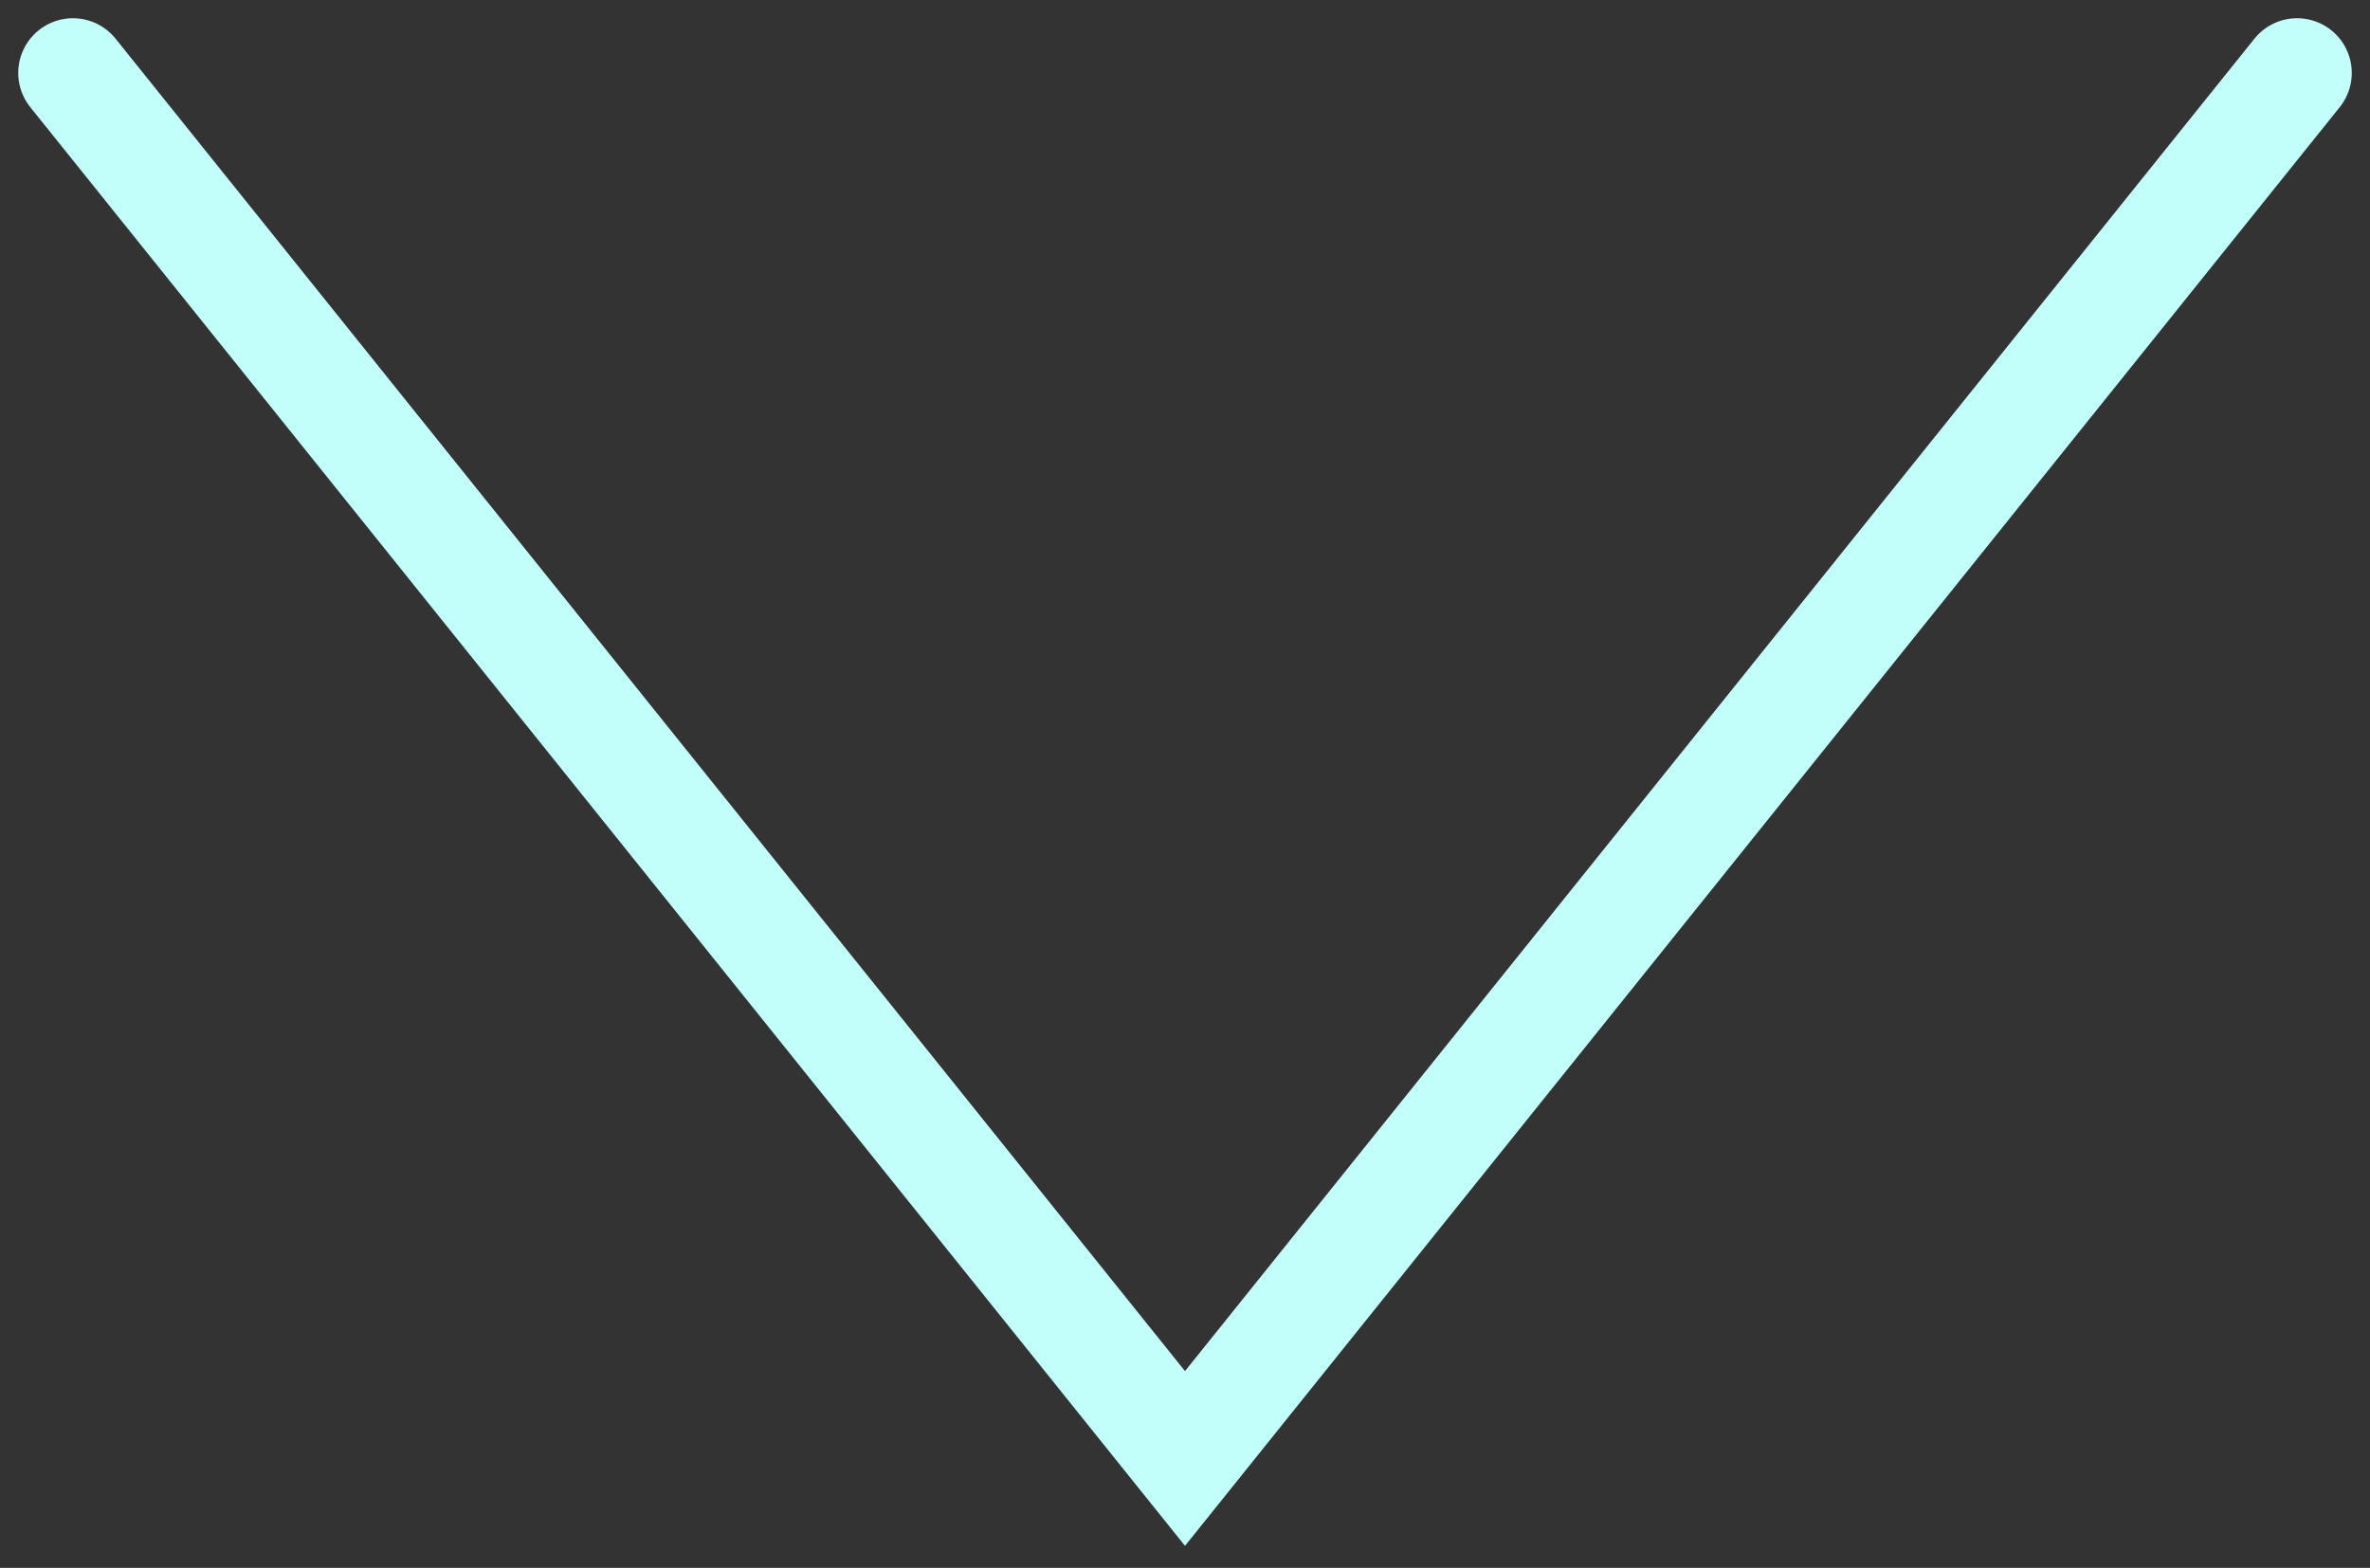
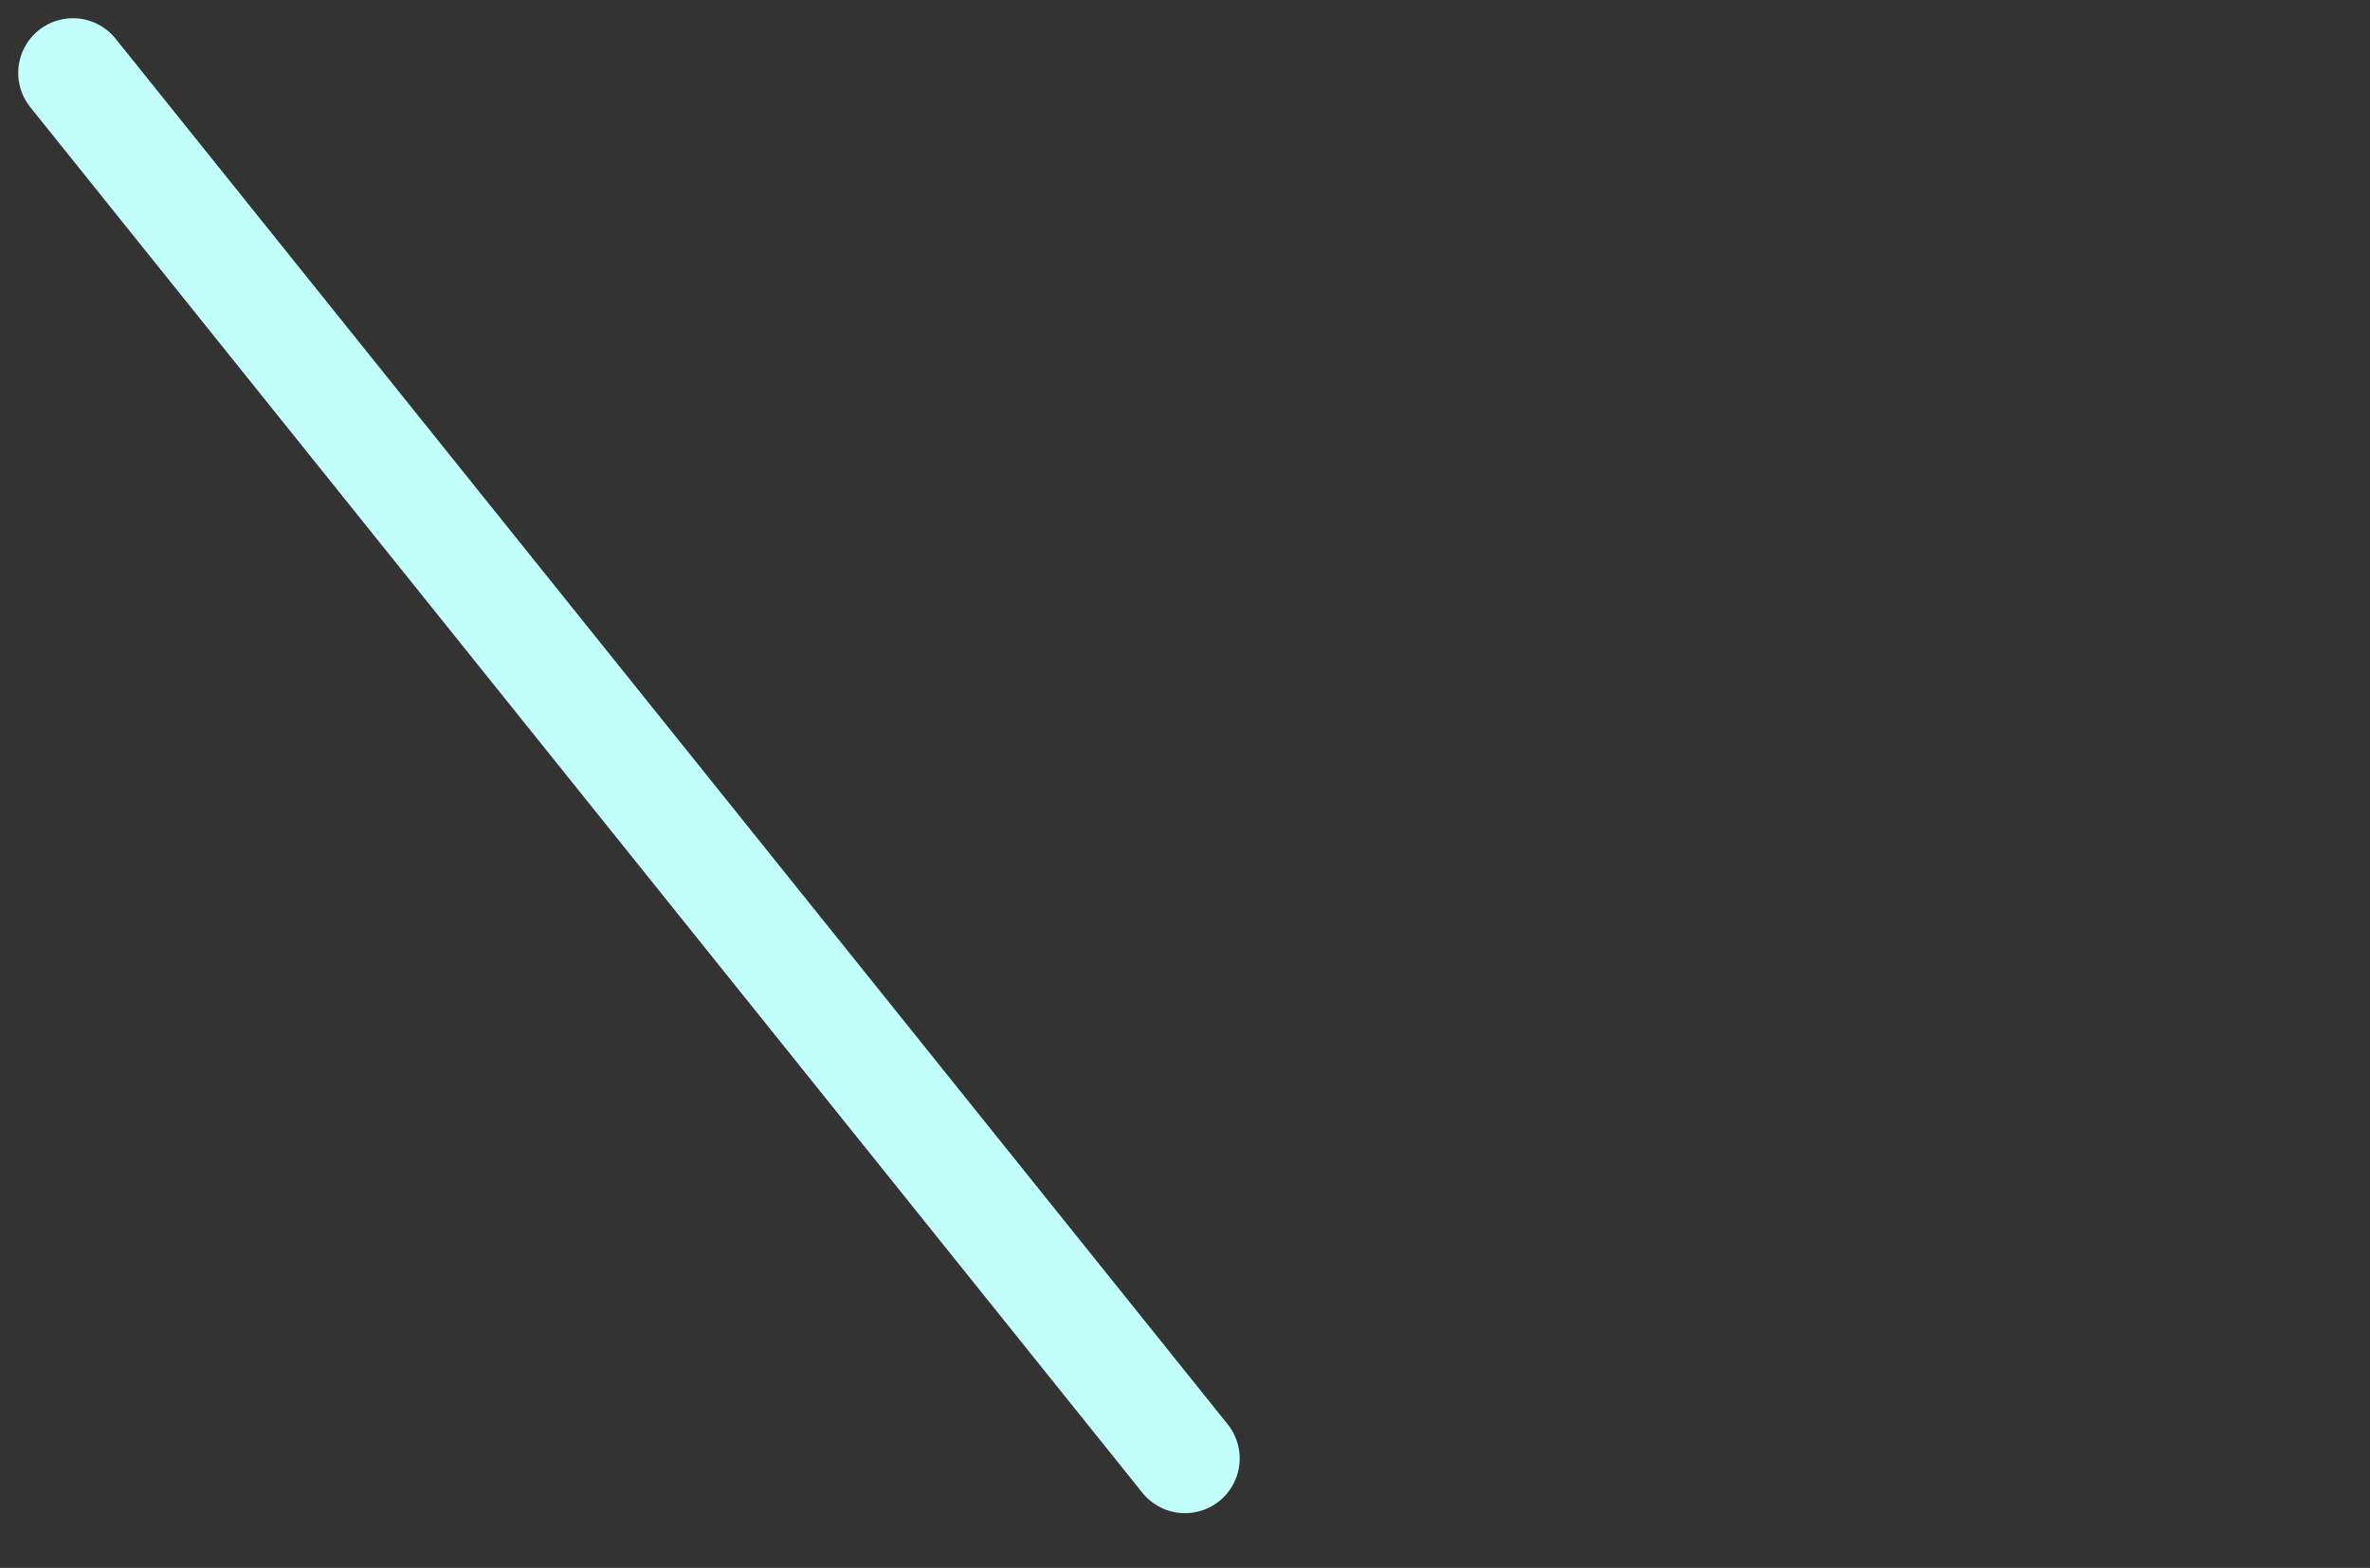
<svg xmlns="http://www.w3.org/2000/svg" width="65" height="43" viewBox="0 0 65 43" fill="none">
  <rect x="0" y="0" width="65" height="43" fill="#333333" stroke="none" />
-   <path d="M2 2L32.5 40L63 2" stroke="#C2FFFB" stroke-width="3" stroke-linecap="round" />
+   <path d="M2 2L32.5 40" stroke="#C2FFFB" stroke-width="3" stroke-linecap="round" />
</svg>